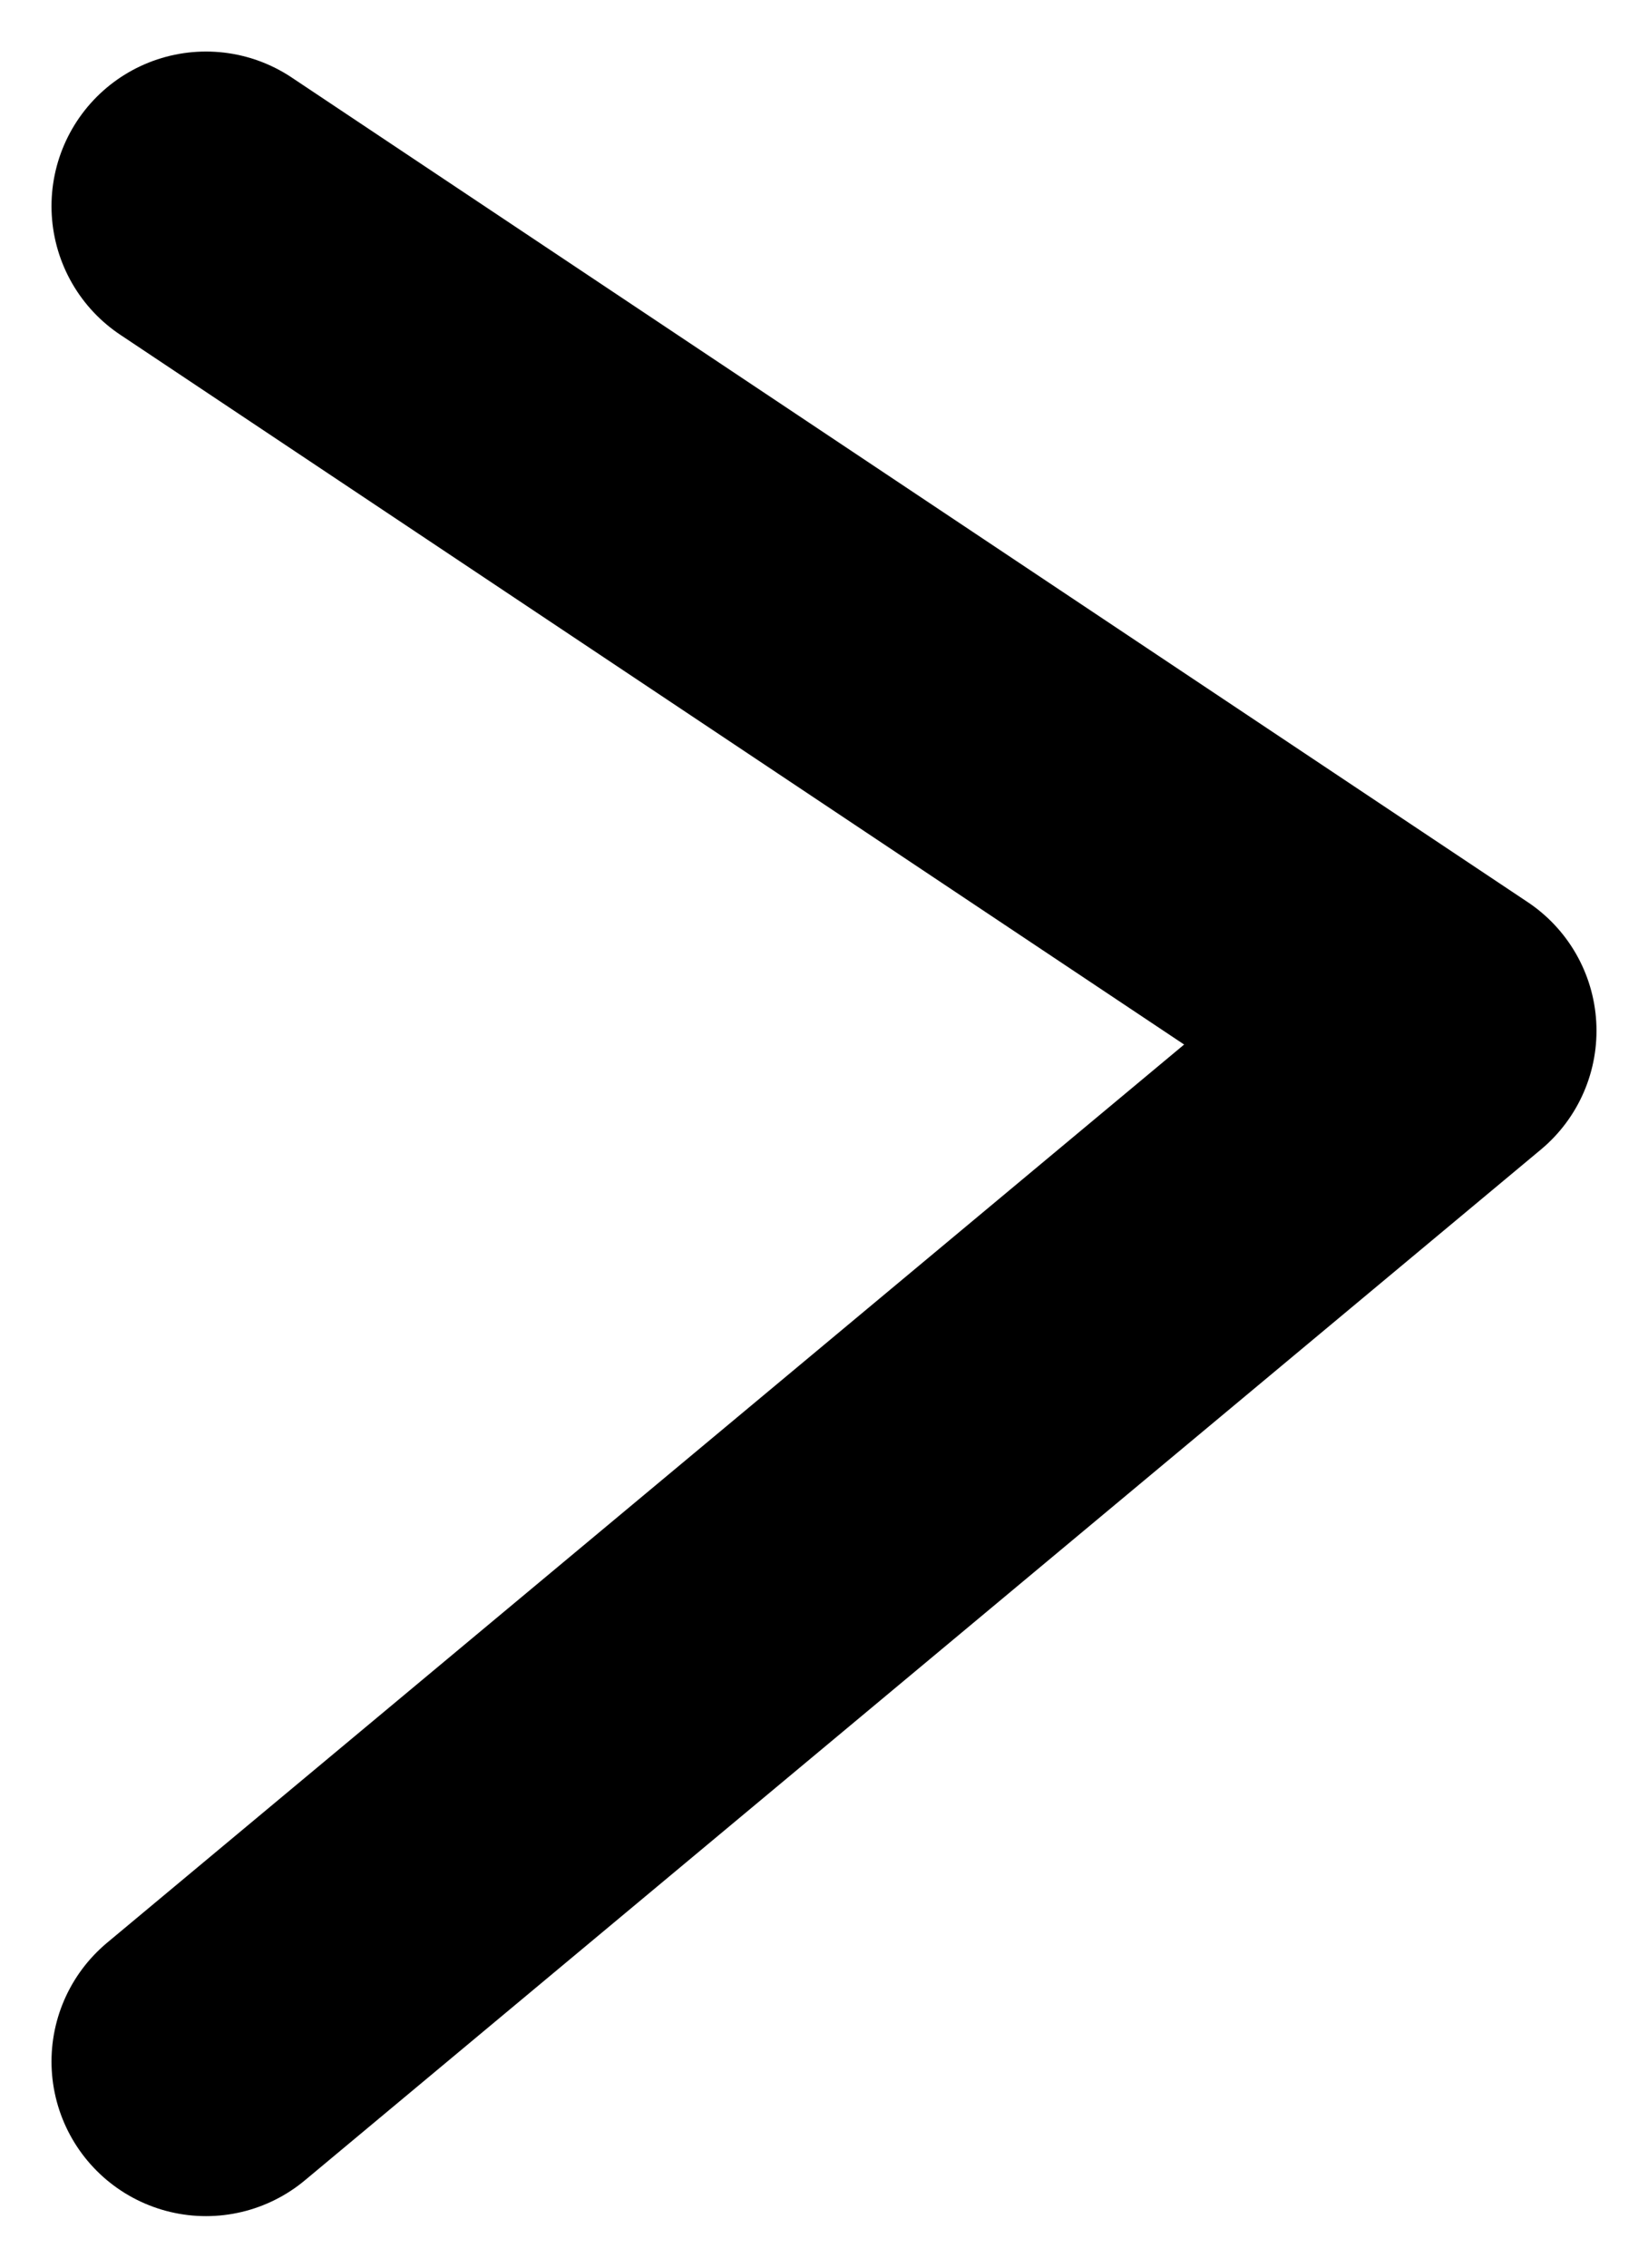
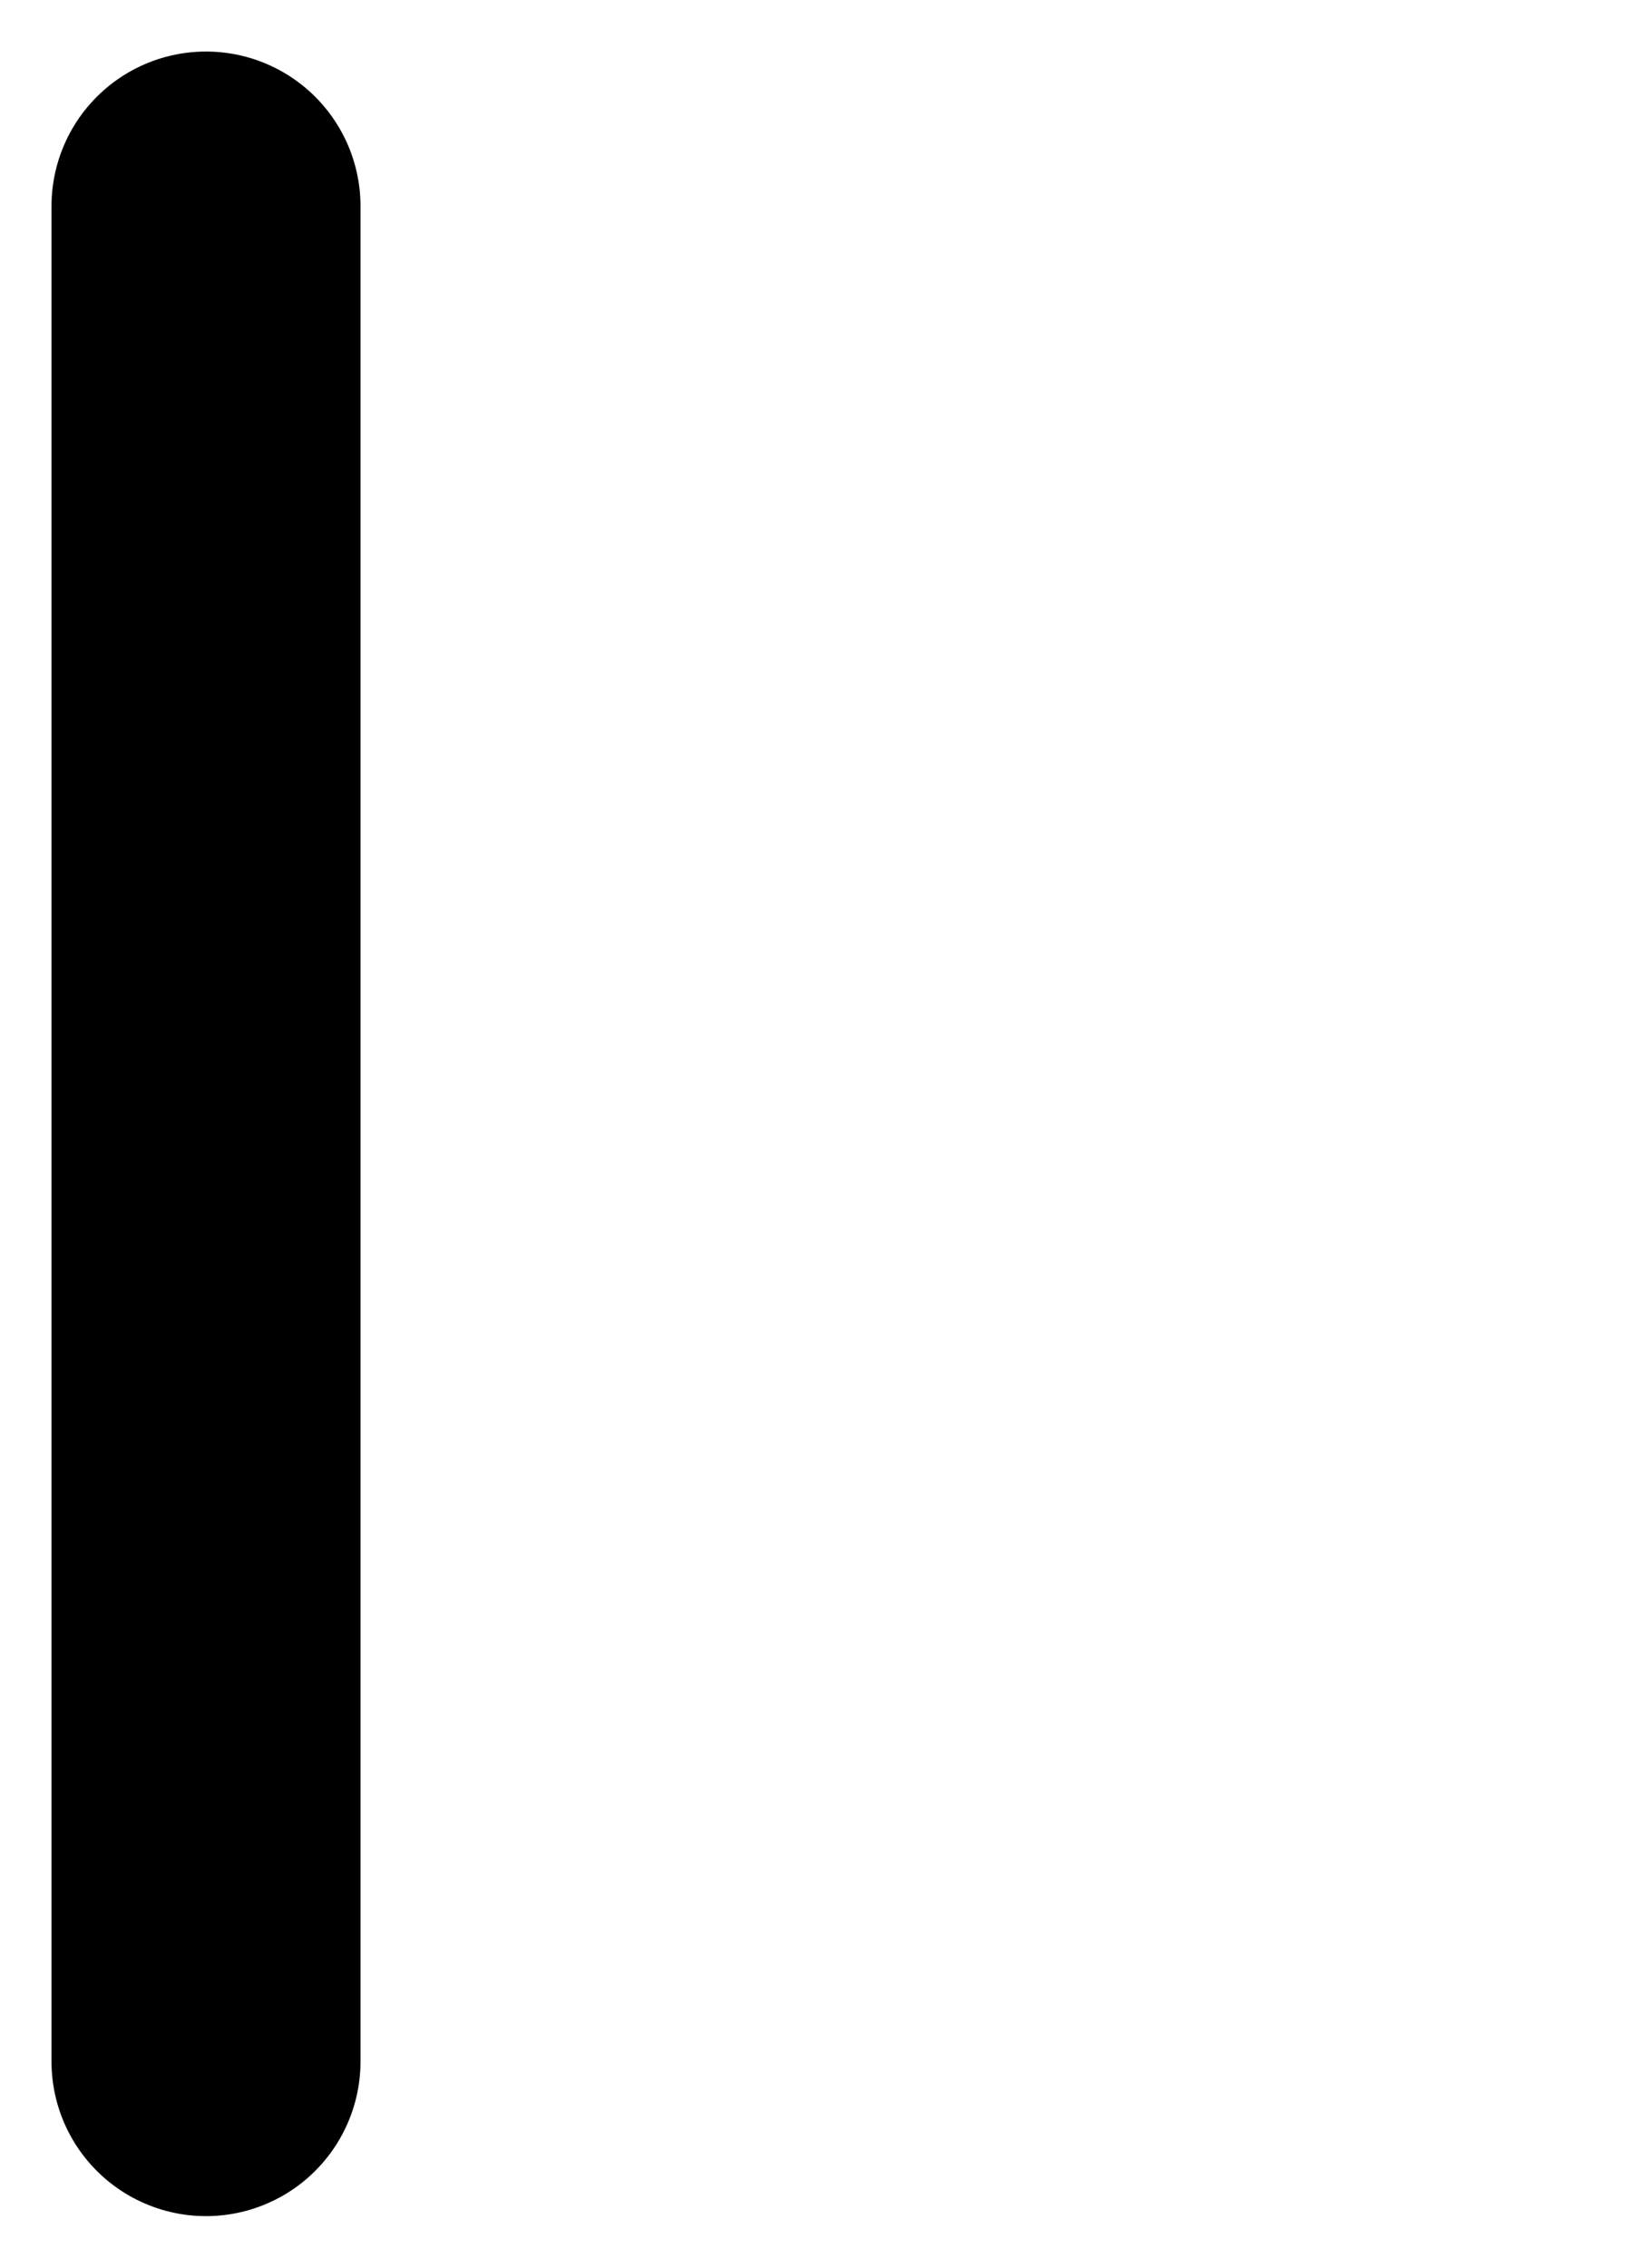
<svg xmlns="http://www.w3.org/2000/svg" width="16" height="22" viewBox="0 0 16 22" fill="none">
-   <path d="M2 20L14 10L2 2" stroke="black" stroke-width="3" stroke-linecap="round" stroke-linejoin="round" />
+   <path d="M2 20L2 2" stroke="black" stroke-width="3" stroke-linecap="round" stroke-linejoin="round" />
</svg>